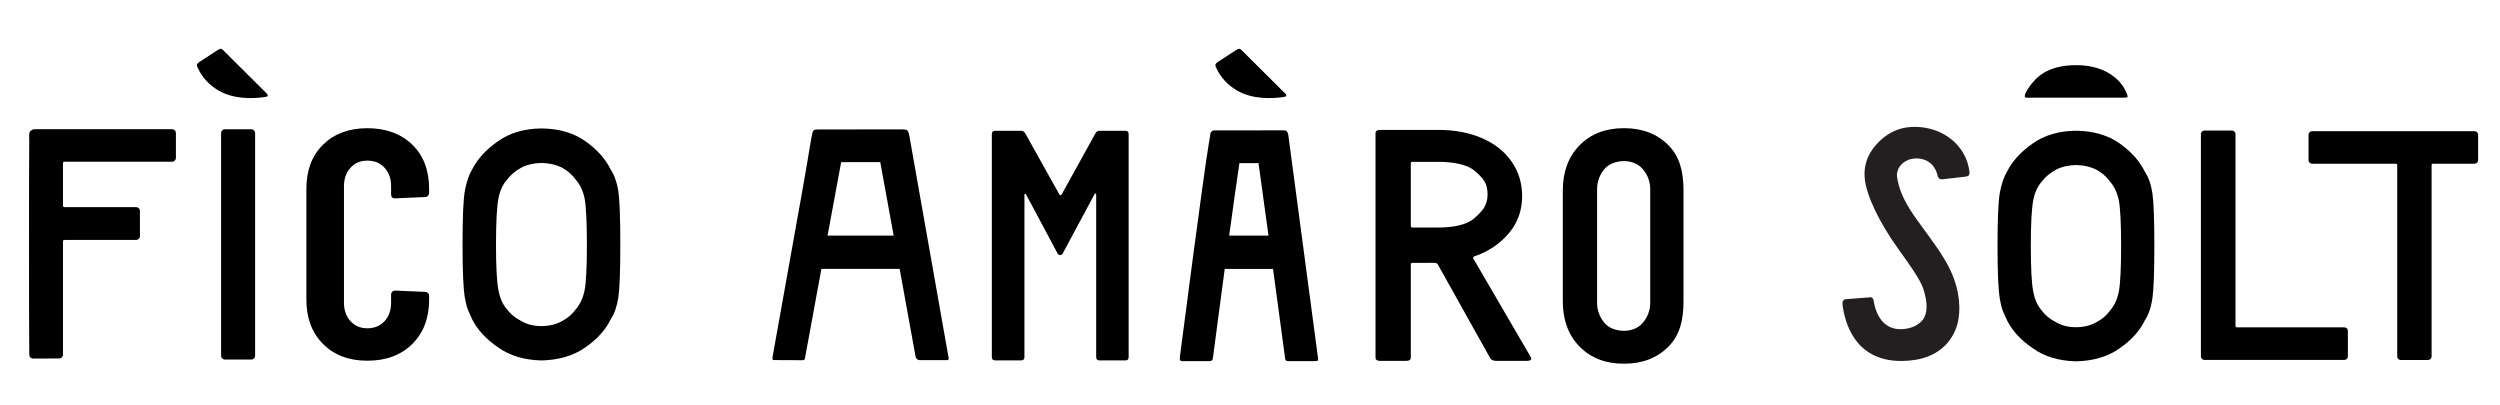
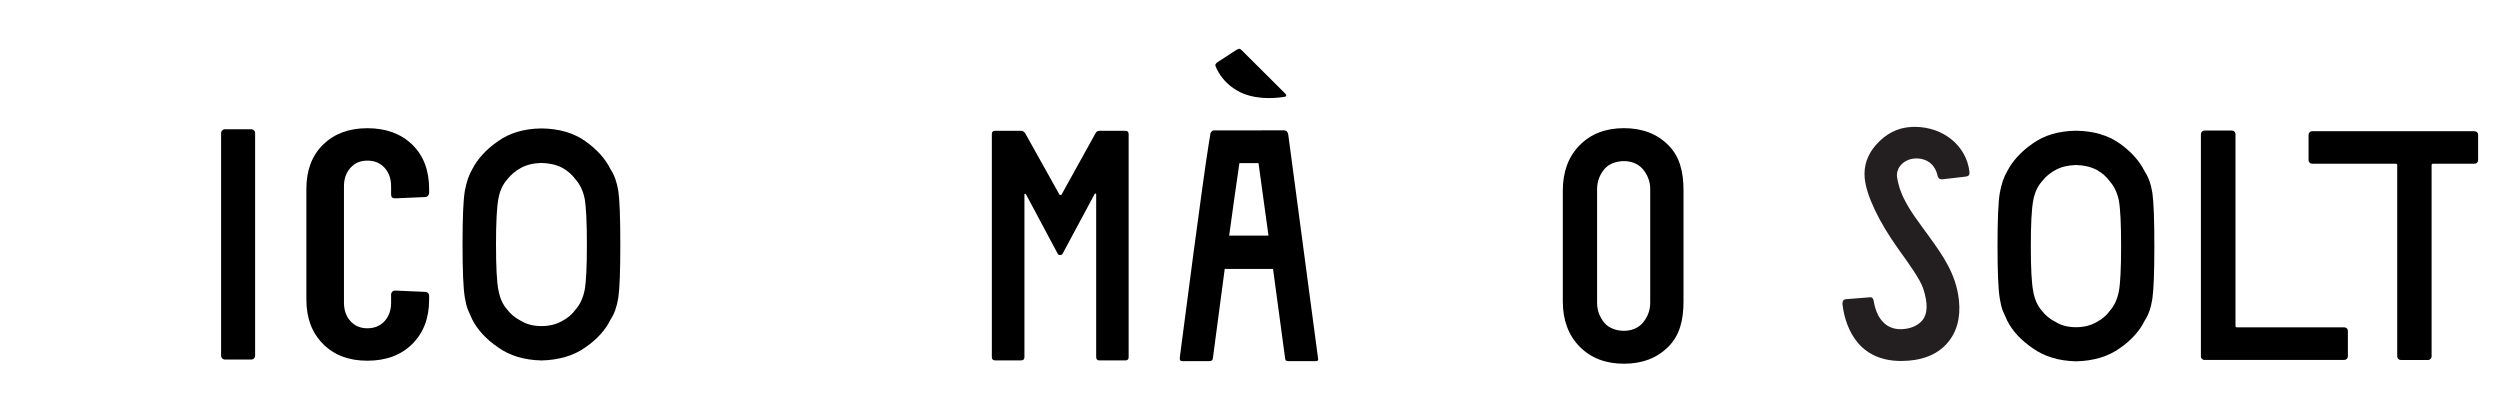
<svg xmlns="http://www.w3.org/2000/svg" viewBox="0 0 576 93.24" id="Layer_1">
  <defs>
    <style>.cls-1,.cls-2{stroke-width:0px;}.cls-2{fill:#231f20;}</style>
  </defs>
-   <path d="m331.2,60.81c-.11-.37-1.88-.25-2.1-.25h-3.6c-.3,0-.45.1-.45.31v21.51c0,.51-.37.77-1.12.77h-5.89c-.75,0-1.12-.26-1.12-.77V30.7c0-.51.37-.77,1.12-.77h13.36c3.82,0,7.18.64,10.1,1.92,2.92,1.28,5.18,3.08,6.79,5.4,1.61,2.32,2.41,4.97,2.41,7.93,0,3.22-.97,6.02-2.92,8.39-1.94,2.38-4.77,4.43-8.13,5.5-.22.15-.3.31-.22.46l13.27,22.76.11.31c0,.36-.34.54-1.01.54h-7.1c-.67,0-1.12-.2-1.35-.61l-12.14-21.71Zm-6.15-8.7c0,.2.15.31.45.31h5.87c3.07,0,6.36-.47,8.23-2.08,1.87-1.61,3.14-2.92,3.14-5.57s-1.1-3.79-2.97-5.4c-1.87-1.61-5.33-2.08-8.4-2.08h-5.87c-.3,0-.45.1-.45.31v14.53Z" class="cls-1" />
  <path d="m360.07,69.4v-25.47c0-4.35,1.29-7.83,3.87-10.46,2.58-2.63,5.99-3.94,10.22-3.94s7.65,1.31,10.25,3.94c2.61,2.63,3.47,6.11,3.47,10.46v25.47c0,4.35-.86,7.83-3.47,10.46-2.61,2.63-6.02,3.94-10.25,3.94s-7.63-1.31-10.22-3.94c-2.58-2.63-3.87-6.11-3.87-10.46Zm20.14.38v-26.22c0-1.92-.74-3.47-1.77-4.66-1.03-1.19-2.61-1.78-4.28-1.78s-3.45.59-4.46,1.78c-1.01,1.19-1.73,2.74-1.73,4.66v26.22c0,1.92.73,3.47,1.73,4.66,1.01,1.19,2.79,1.78,4.46,1.78s3.25-.59,4.28-1.78c1.03-1.19,1.77-2.74,1.77-4.66Z" class="cls-1" />
  <path d="m259.28,30.14c.5,0,.76.25.76.76v51.38c0,.5-.25.76-.76.76h-5.96c-.5,0-.76-.25-.76-.76v-37.48c0-.15-.04-.23-.11-.23s-.16.05-.26.15l-7.25,13.52c-.15.35-.38.53-.68.53s-.53-.18-.68-.53l-7.18-13.45c-.1-.1-.19-.15-.26-.15s-.11.08-.11.23v37.4c0,.5-.25.76-.76.76h-5.99c-.5,0-.76-.25-.76-.76V30.89c0-.5.25-.76.76-.76h5.99c.35,0,.66.18.91.53l7.93,14.2c.05.05.13.08.23.08s.18-.03.23-.08l7.86-14.2c.2-.35.5-.53.91-.53h5.96Z" class="cls-1" />
  <path d="m296.31,83.08c.21.14.67.13.67.13h5.98s.52-.03.65-.13c.18-.14.05-.67.05-.67l-6.82-51.22s-.06-.58-.35-.92-1.2-.24-1.2-.24l-15.02.02s-.75-.07-1,.13c-.47.38-.41.77-.41.77l-.38,2.31c-1.27,7.66-5.89,43.17-6.63,48.92-.05.37-.05.67.1.88.16.21,1.17.15,1.17.15h5.22s.61.04.84-.15c.21-.17.22-.17.29-.69.35-2.65,1.47-11.16,2.71-20.41h11.13l2.8,20.73s.06.3.2.39Zm-13.11-28.8c.9-6.62,1.76-12.61,2.36-16.7h4.4s2.3,16.7,2.3,16.7h-9.06Z" class="cls-1" />
-   <path d="m218.54,82.33c-3.02-17.14-5.95-33.58-8.96-50.67-.11-.62-.25-1.55-.68-1.72-.49-.19-1.89-.13-1.89-.13l-17.5.02h-.86s-.98-.03-1.2.2c-.24.24-.38,1.09-.38,1.09l-.1.54-.21,1.16c-1.35,8.12-1.29,7.82-8.77,49.46-.02.13-.06.47.08.59.14.11.52.09.52.09l6.11.03s.37.02.51-.05c.18-.08.23-.28.26-.45,1.26-6.88,2.52-13.71,3.78-20.54h18.03l3.66,20.18s.08.44.37.62c.16.1.29.22.54.22,2.11,0,3.83,0,6.05,0,.05,0,.48.04.59-.09.16-.21.06-.51.05-.55Zm-27.87-28.05c.98-5.31,1.96-10.54,2.94-15.87.06-.35.13-.7.19-1.05h1.02s7.06,0,7.06,0h.93s.16.86.16.86l2.93,16.06h-15.23Z" class="cls-1" />
  <path d="m285.56,11.23c-.29,0-.97.44-.97.44l-3.69,2.41s-.65.36-.82.68.1.8.3,1.2c.92,1.84,2.36,3.57,4.62,4.89,3.64,2.12,8.18,1.85,10.39,1.54.83-.12.96-.12.96-.41s-.55-.74-.55-.74l-9.29-9.25s-.67-.76-.96-.76Z" class="cls-1" />
-   <path d="m50.9,11.23c-.29,0-.97.44-.97.44l-3.69,2.41s-.65.36-.82.68.1.8.3,1.2c.92,1.84,2.36,3.57,4.62,4.89,3.64,2.12,8.18,1.85,10.39,1.54.83-.12.96-.12.96-.41s-.55-.74-.55-.74l-9.29-9.25s-.67-.76-.96-.76Z" class="cls-1" />
  <path d="m507.09,82.12V30.9c0-.23.08-.42.24-.58.16-.16.36-.24.58-.24h6.33c.23,0,.42.08.58.24.16.16.24.36.24.58v44.18c0,.23.11.34.34.34h24.72c.23,0,.42.08.59.24s.24.36.24.58v5.87c0,.23-.08.42-.24.58-.16.16-.36.24-.59.24h-32.22c-.23,0-.42-.08-.58-.24-.16-.16-.24-.36-.24-.58Z" class="cls-1" />
  <path d="m570.96,31.05v5.85c0,.23-.08.42-.24.58s-.35.24-.58.24h-9.56c-.23,0-.34.11-.34.34v44.06c0,.23-.08.42-.24.58-.16.16-.35.24-.58.24h-6.28c-.23,0-.42-.08-.58-.24s-.24-.35-.24-.58v-44.06c0-.23-.11-.34-.34-.34h-19.27c-.23,0-.42-.08-.58-.24s-.24-.35-.24-.58v-5.85c0-.23.08-.42.24-.58.16-.16.35-.24.58-.24h37.43c.23,0,.42.08.58.24.16.16.24.35.24.58Z" class="cls-1" />
-   <path d="m490.15,22.39c.21-.19-.32-1.32-.71-2.02-.63-1.15-3.54-5.36-11.04-5.36-6.88,0-9.31,2.96-10.76,4.86-.22.29-.68,1.02-.94,1.56-.17.37-.22.88-.16.95.16.19,1.15.13,1.15.13h21.55s.78,0,.9-.12Z" class="cls-1" />
-   <path d="m460.23,56.7c0-6.09.17-10.16.52-12.22.37-2.06.94-3.73,1.7-5,1.23-2.4,3.19-4.55,5.9-6.43,2.66-1.9,5.98-2.88,9.96-2.93,4.03.05,7.38,1.03,10.07,2.94,2.66,1.89,4.58,4.04,5.76,6.45.86,1.27,1.45,2.93,1.77,4.98.3,2.06.45,6.12.45,12.19s-.15,10.02-.45,12.12c-.32,2.1-.91,3.79-1.77,5.06-1.18,2.42-3.1,4.54-5.76,6.38-2.68,1.91-6.04,2.92-10.07,3.01-3.98-.1-7.3-1.1-9.96-3.01-2.71-1.84-4.68-3.97-5.9-6.38-.37-.79-.71-1.54-1.01-2.26-.28-.74-.51-1.67-.69-2.8-.35-2.1-.52-6.14-.52-12.12Zm7.67,0c0,5.15.19,8.64.56,10.46.33,1.82.99,3.3,1.98,4.42.81,1.08,1.88,1.95,3.2,2.62,1.3.79,2.85,1.19,4.66,1.19s3.42-.4,4.77-1.19c1.28-.67,2.3-1.55,3.06-2.62,1-1.13,1.68-2.6,2.05-4.42.35-1.82.52-5.31.52-10.46s-.17-8.66-.52-10.53c-.37-1.77-1.06-3.22-2.05-4.35-.77-1.08-1.79-1.98-3.06-2.69-1.35-.69-2.93-1.07-4.77-1.11-1.81.05-3.36.42-4.66,1.11-1.32.72-2.39,1.62-3.2,2.69-1,1.13-1.66,2.58-1.98,4.35-.37,1.87-.56,5.38-.56,10.53Z" class="cls-1" />
-   <path d="m39.62,37.26H14.88c-.25,0-.37.12-.37.37v9.72c0,.25.12.37.37.37h16.46c.25,0,.46.09.64.26s.26.39.26.64v5.76c0,.25-.09.46-.26.64-.17.17-.39.26-.64.26H14.88c-.25,0-.37.12-.37.37v26.04c0,.25-.09.46-.26.64-.17.17-.39.26-.64.26l-5.79.02c-.25,0-.62,0-.89-.32-.2-.25-.19-.63-.19-1.05-.07-5.47-.08-43.22,0-48.79,0-.39-.05-1.16.02-1.71s.65-.97,1.26-.97h31.61c.25,0,.46.09.64.26.18.17.26.39.26.64v5.69c0,.25-.09.46-.26.64-.17.17-.39.26-.64.26Z" class="cls-1" />
+   <path d="m460.23,56.7c0-6.09.17-10.16.52-12.22.37-2.06.94-3.73,1.7-5,1.23-2.4,3.19-4.55,5.9-6.43,2.66-1.9,5.98-2.88,9.96-2.93,4.03.05,7.38,1.03,10.07,2.94,2.66,1.89,4.58,4.04,5.76,6.45.86,1.27,1.45,2.93,1.77,4.98.3,2.06.45,6.12.45,12.19s-.15,10.02-.45,12.12c-.32,2.1-.91,3.79-1.77,5.06-1.18,2.42-3.1,4.54-5.76,6.38-2.68,1.91-6.04,2.92-10.07,3.01-3.98-.1-7.3-1.1-9.96-3.01-2.71-1.84-4.68-3.97-5.9-6.38-.37-.79-.71-1.54-1.01-2.26-.28-.74-.51-1.67-.69-2.8-.35-2.1-.52-6.14-.52-12.12Zm7.67,0c0,5.15.19,8.64.56,10.46.33,1.82.99,3.3,1.98,4.42.81,1.08,1.88,1.95,3.2,2.62,1.3.79,2.85,1.19,4.66,1.19s3.42-.4,4.77-1.19c1.28-.67,2.3-1.55,3.06-2.62,1-1.13,1.68-2.6,2.05-4.42.35-1.82.52-5.31.52-10.46s-.17-8.66-.52-10.53c-.37-1.77-1.06-3.22-2.05-4.35-.77-1.08-1.79-1.98-3.06-2.69-1.35-.69-2.93-1.07-4.77-1.11-1.81.05-3.36.42-4.66,1.11-1.32.72-2.39,1.62-3.2,2.69-1,1.13-1.66,2.58-1.98,4.35-.37,1.87-.56,5.38-.56,10.53" class="cls-1" />
  <path d="m106.57,56.33c0-6.12.17-10.22.52-12.29.37-2.07.94-3.75,1.71-5.03,1.23-2.42,3.21-4.58,5.94-6.47,2.68-1.92,6.02-2.9,10.02-2.95,4.05.05,7.43,1.03,10.13,2.96,2.68,1.9,4.61,4.06,5.8,6.49.86,1.28,1.45,2.95,1.78,5.01.3,2.07.45,6.16.45,12.27s-.15,10.08-.45,12.19c-.33,2.12-.92,3.81-1.78,5.09-1.19,2.43-3.12,4.57-5.8,6.42-2.7,1.92-6.08,2.93-10.13,3.03-4.01-.1-7.35-1.11-10.02-3.03-2.72-1.85-4.7-3.99-5.94-6.42-.37-.79-.71-1.55-1.01-2.27-.28-.75-.51-1.68-.7-2.81-.35-2.12-.52-6.18-.52-12.19Zm7.71,0c0,5.18.19,8.69.56,10.52.33,1.83.99,3.31,2,4.45.82,1.09,1.89,1.97,3.22,2.64,1.31.8,2.87,1.19,4.69,1.19s3.44-.4,4.8-1.19c1.28-.67,2.31-1.55,3.08-2.64,1-1.13,1.69-2.61,2.07-4.45.35-1.83.52-5.34.52-10.52s-.18-8.71-.52-10.59c-.37-1.78-1.06-3.24-2.07-4.37-.77-1.08-1.8-1.99-3.08-2.71-1.35-.7-2.95-1.07-4.8-1.12-1.82.05-3.38.42-4.69,1.12-1.33.72-2.4,1.63-3.22,2.71-1,1.13-1.67,2.59-2,4.37-.37,1.88-.56,5.41-.56,10.59Z" class="cls-1" />
  <path d="m70.59,69.05v-25.52c0-4.29,1.28-7.7,3.85-10.21,2.57-2.52,5.97-3.78,10.21-3.78s7.73,1.26,10.33,3.78c2.59,2.52,3.89,5.92,3.89,10.21v.9c0,.25-.09.47-.26.67-.17.2-.39.3-.64.3l-6.96.3c-.6,0-.9-.3-.9-.9v-1.87c0-1.75-.5-3.17-1.5-4.27s-2.32-1.65-3.97-1.65-2.89.55-3.89,1.65c-1,1.1-1.5,2.52-1.5,4.27v26.79c0,1.75.5,3.17,1.5,4.27,1,1.1,2.29,1.65,3.89,1.65s2.97-.55,3.97-1.65c1-1.1,1.5-2.52,1.5-4.27v-1.87c0-.25.09-.46.26-.64.17-.17.39-.26.64-.26l6.96.3c.25,0,.46.09.64.26s.26.39.26.64v.9c0,4.24-1.3,7.65-3.89,10.21-2.59,2.57-6.04,3.85-10.33,3.85s-7.65-1.28-10.21-3.85c-2.57-2.57-3.85-5.97-3.85-10.21Z" class="cls-1" />
  <path d="m57.88,29.78h-6.04c-.25,0-.46.09-.64.27-.18.18-.26.39-.26.64v51.24c0,.25.09.47.26.64.18.18.39.27.64.27h6.04c.25,0,.46-.09.64-.27.18-.18.26-.39.26-.64V30.69c0-.25-.09-.47-.26-.64-.18-.18-.39-.27-.64-.27Z" class="cls-1" />
  <path d="m453.76,39.58c-.68-6-6.04-10.35-12.6-10.35-.25,0-.5,0-.75.02-3.17.15-5.93,1.55-8.21,4.16-1.95,2.23-2.82,4.77-2.58,7.56.34,3.99,3.27,10.16,7.83,16.51,2.45,3.4,4.98,6.92,5.67,9.04,1.09,3.34,1.02,5.79-.2,7.26-.8.97-2.05,1.65-3.51,1.92-1.9.35-3.51.07-4.77-.82-1.5-1.05-2.51-2.95-2.93-5.47l-.03-.15c-.02-.12-.13-.54-.4-.69-.25-.14-.71-.07-.82-.04l-4.89.38c-.09,0-.63,0-.86.3-.22.28-.21.75-.21.83.45,3.95,2.66,13.13,13.5,13.13h.08c4.58-.02,8.1-1.36,10.47-4,2.28-2.54,3.21-5.9,2.79-9.98-.63-6.04-3.79-10.42-6.84-14.65l-.54-.74c-.34-.47-.68-.94-1.03-1.41-2.52-3.44-5.13-7-5.83-11.46-.32-2.03,1.09-3.53,2.63-4.11,1.12-.42,2.89-.5,4.32.29,1.23.67,2.04,1.84,2.39,3.47.05.26.2.4.38.57.21.2.65.17.82.15l5.03-.58c.17-.01.74-.07.95-.34.21-.27.15-.72.14-.8Z" class="cls-2" />
</svg>